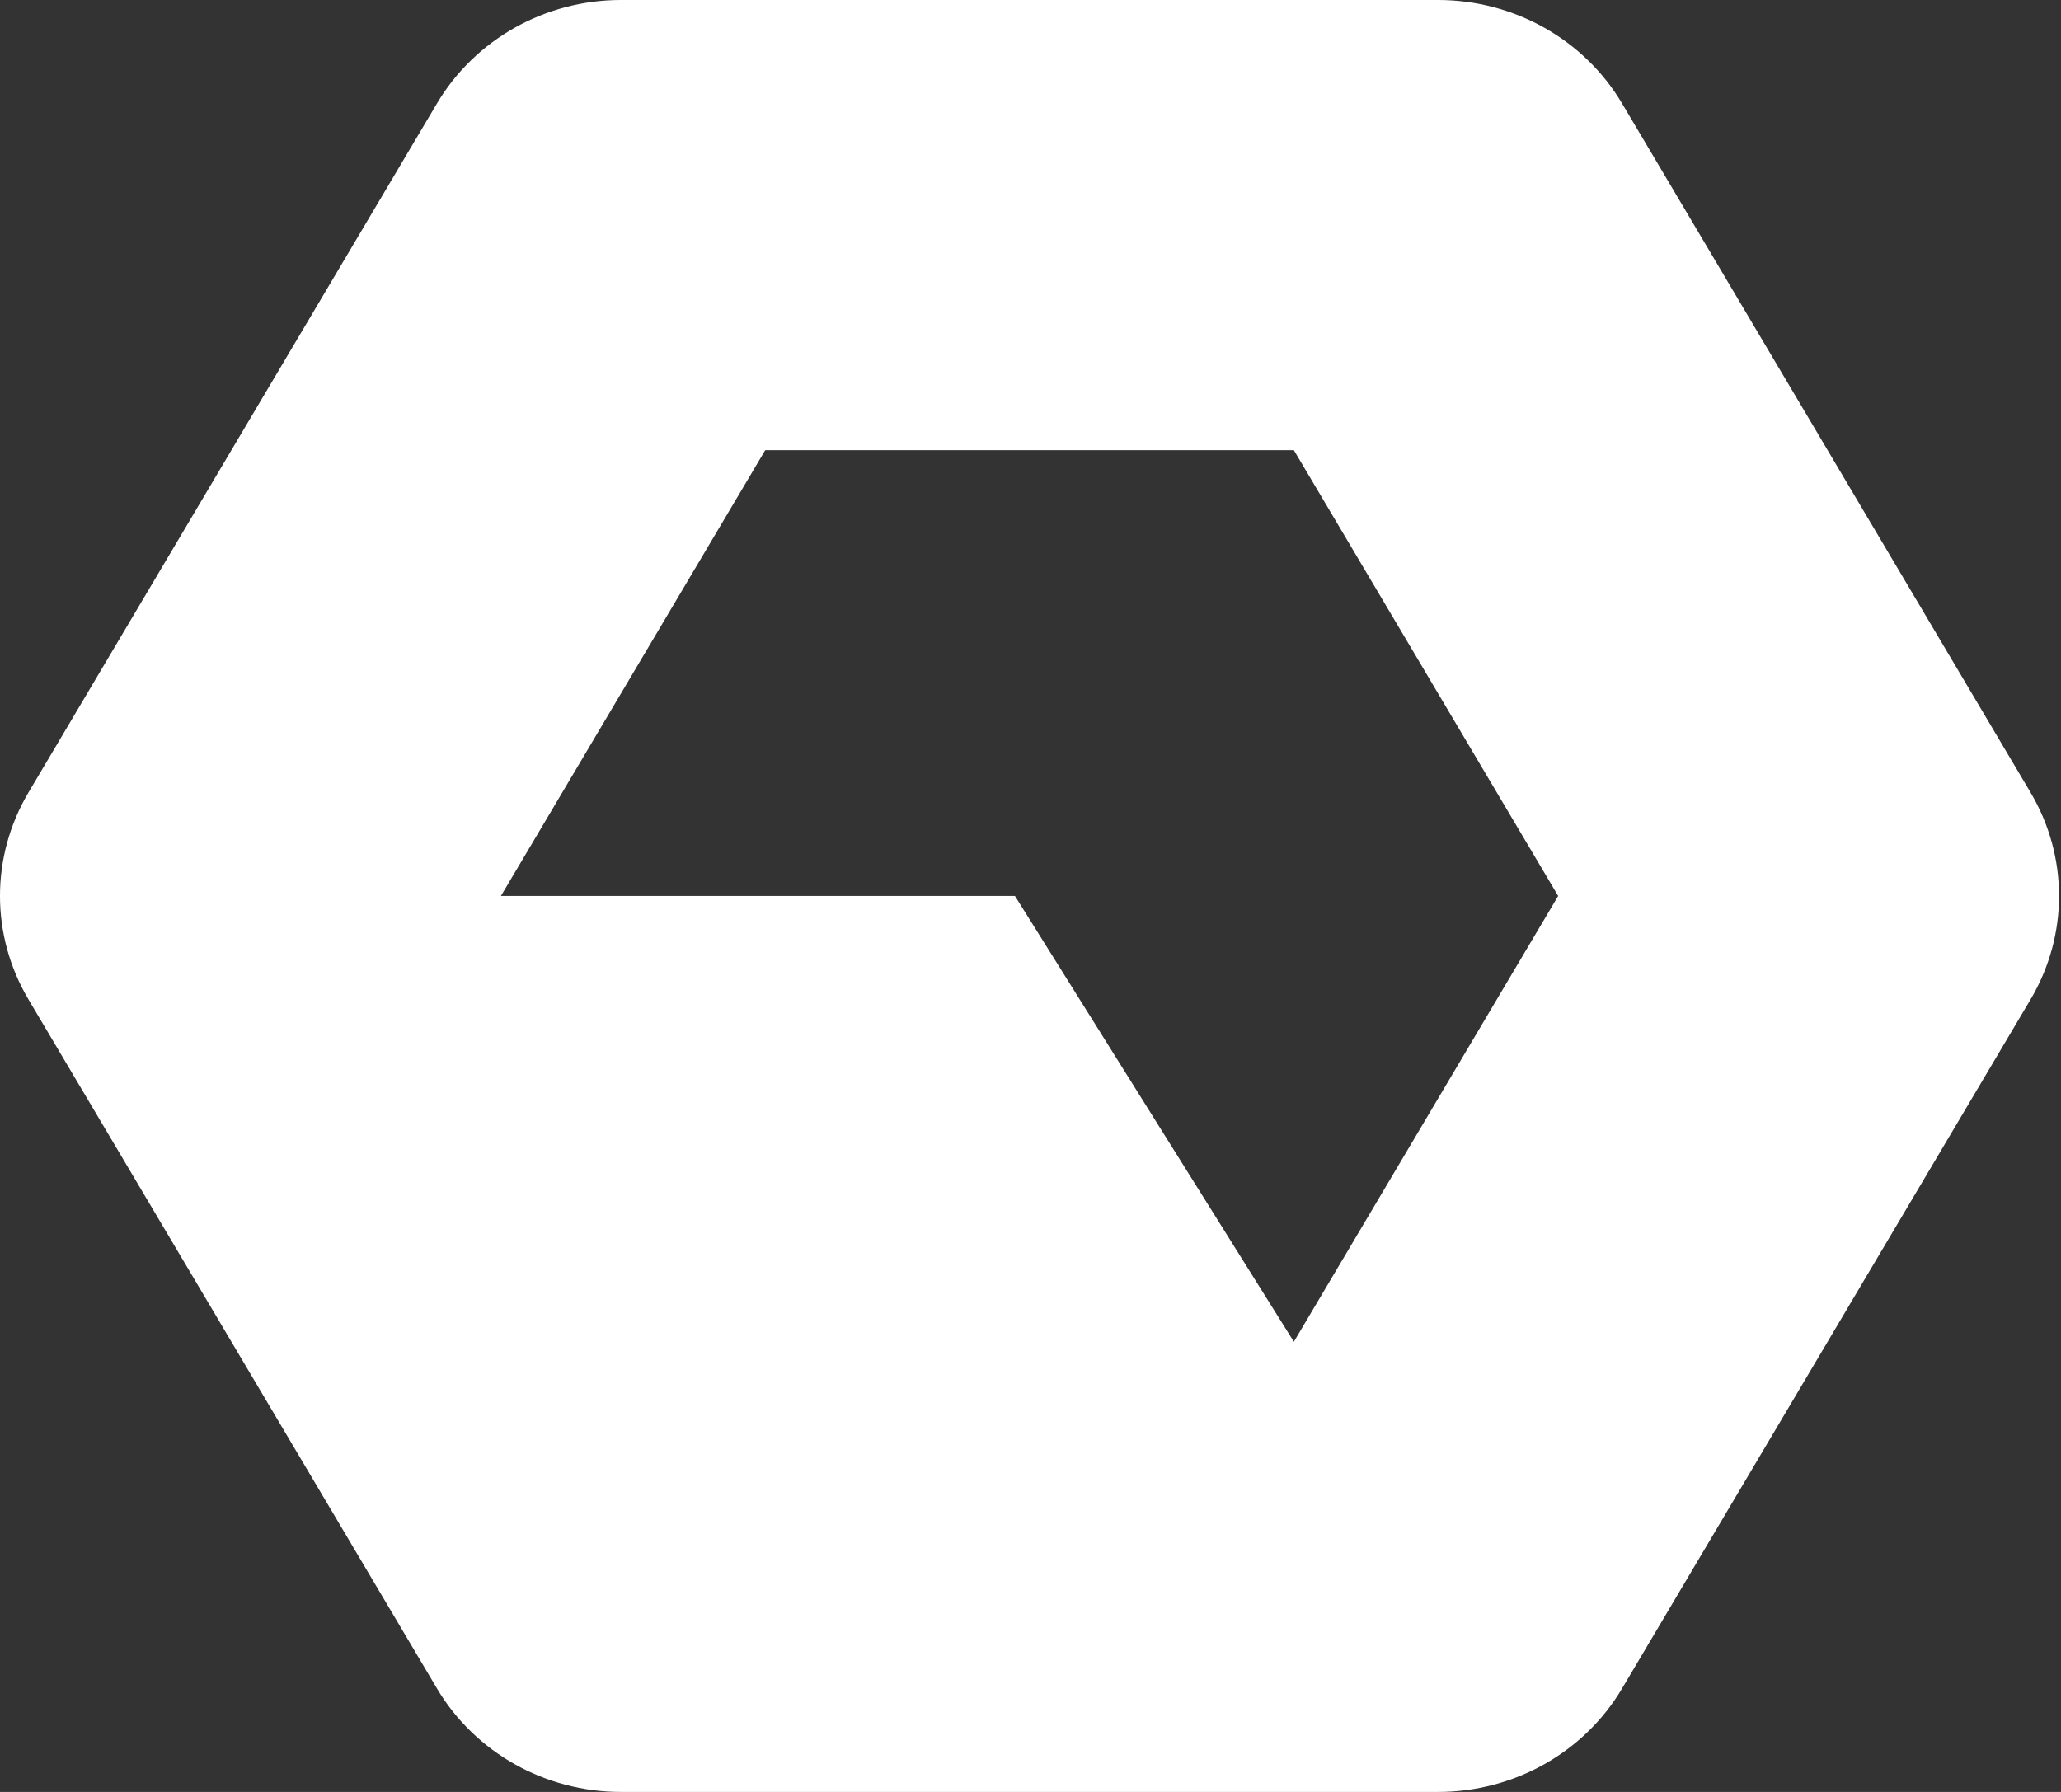
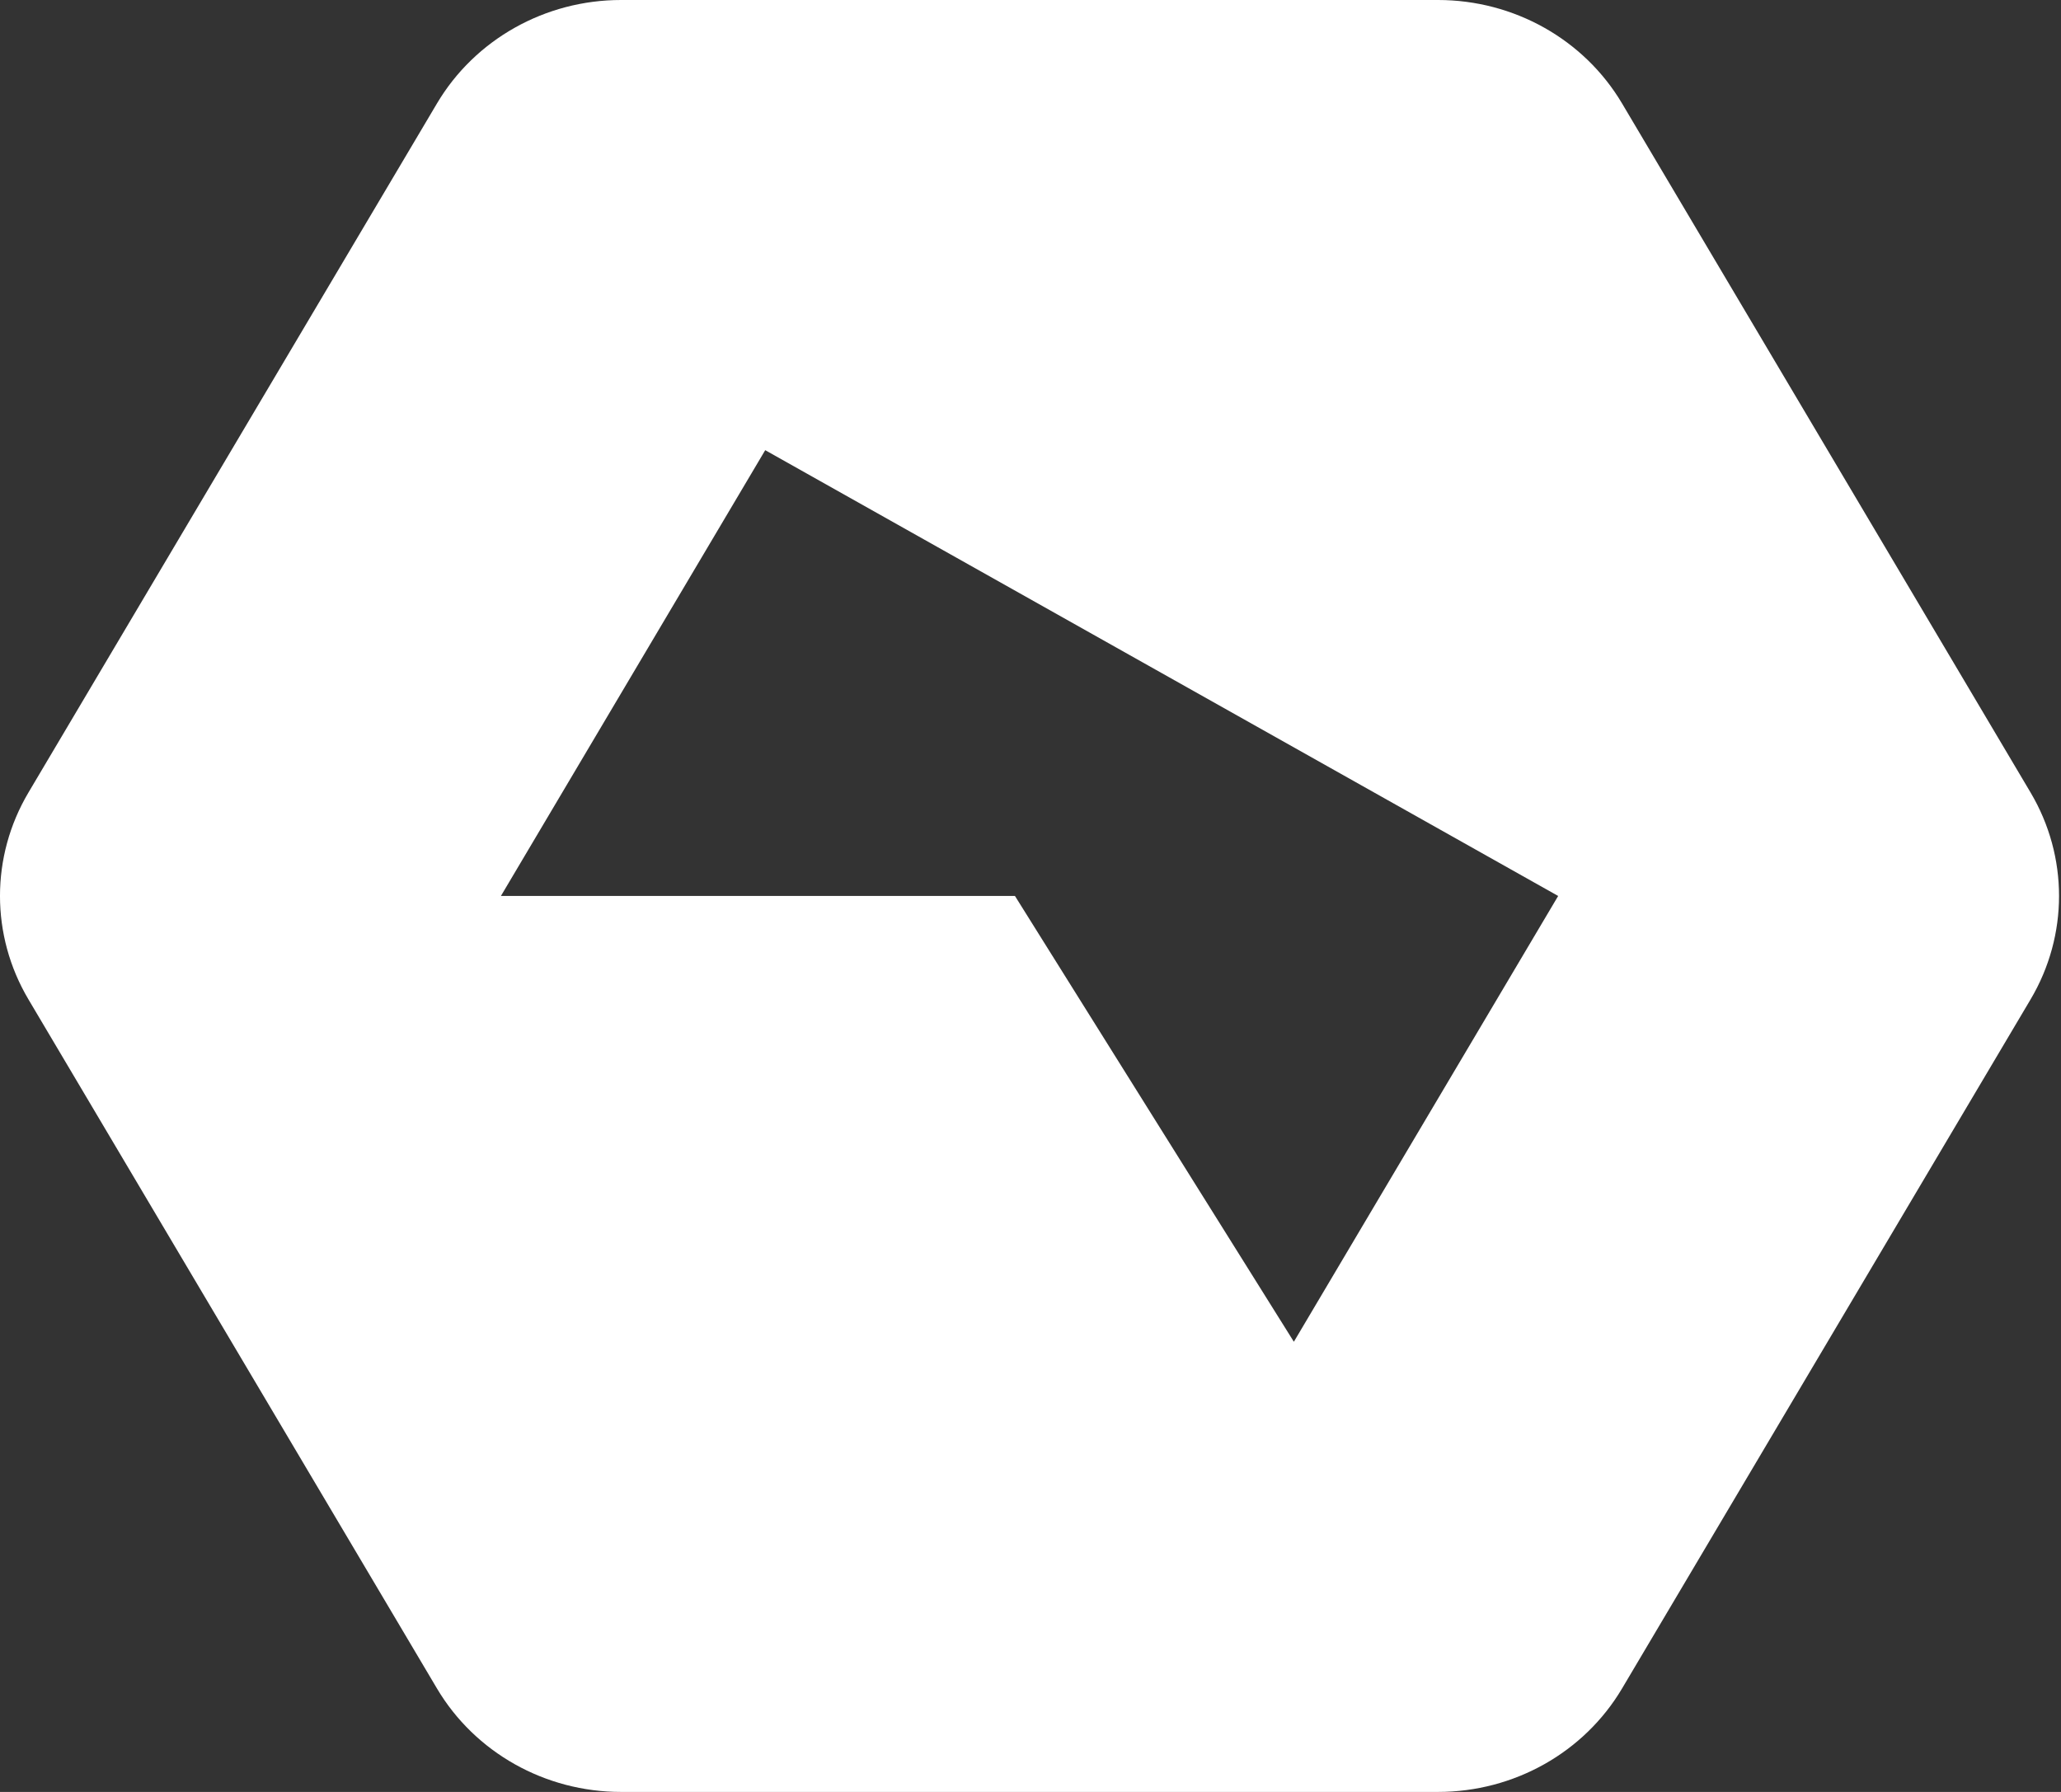
<svg xmlns="http://www.w3.org/2000/svg" width="46" height="40" viewBox="0 0 46 40" fill="none">
  <rect x="0" y="0" width="46" height="40" fill="#333333" stroke="none" />
-   <path fill-rule="evenodd" clip-rule="evenodd" d="M32.096 0C33.791 0 35.356 0.88 36.203 2.309L45.321 17.691C46.168 19.12 46.168 20.88 45.321 22.309L36.203 37.691C35.356 39.12 33.791 40 32.096 40H13.86C12.166 40 10.601 39.12 9.753 37.691L0.635 22.309C-0.212 20.88 -0.212 19.12 0.635 17.691L9.753 2.309C10.601 0.88 12.166 0 13.86 0H32.096ZM17.079 10.049H28.878L34.777 20L28.878 29.951L22.653 20H11.18L17.079 10.049Z" fill="white" />
+   <path fill-rule="evenodd" clip-rule="evenodd" d="M32.096 0C33.791 0 35.356 0.88 36.203 2.309L45.321 17.691C46.168 19.12 46.168 20.88 45.321 22.309L36.203 37.691C35.356 39.12 33.791 40 32.096 40H13.86C12.166 40 10.601 39.12 9.753 37.691L0.635 22.309C-0.212 20.88 -0.212 19.12 0.635 17.691L9.753 2.309C10.601 0.88 12.166 0 13.86 0H32.096ZM17.079 10.049L34.777 20L28.878 29.951L22.653 20H11.18L17.079 10.049Z" fill="white" />
</svg>